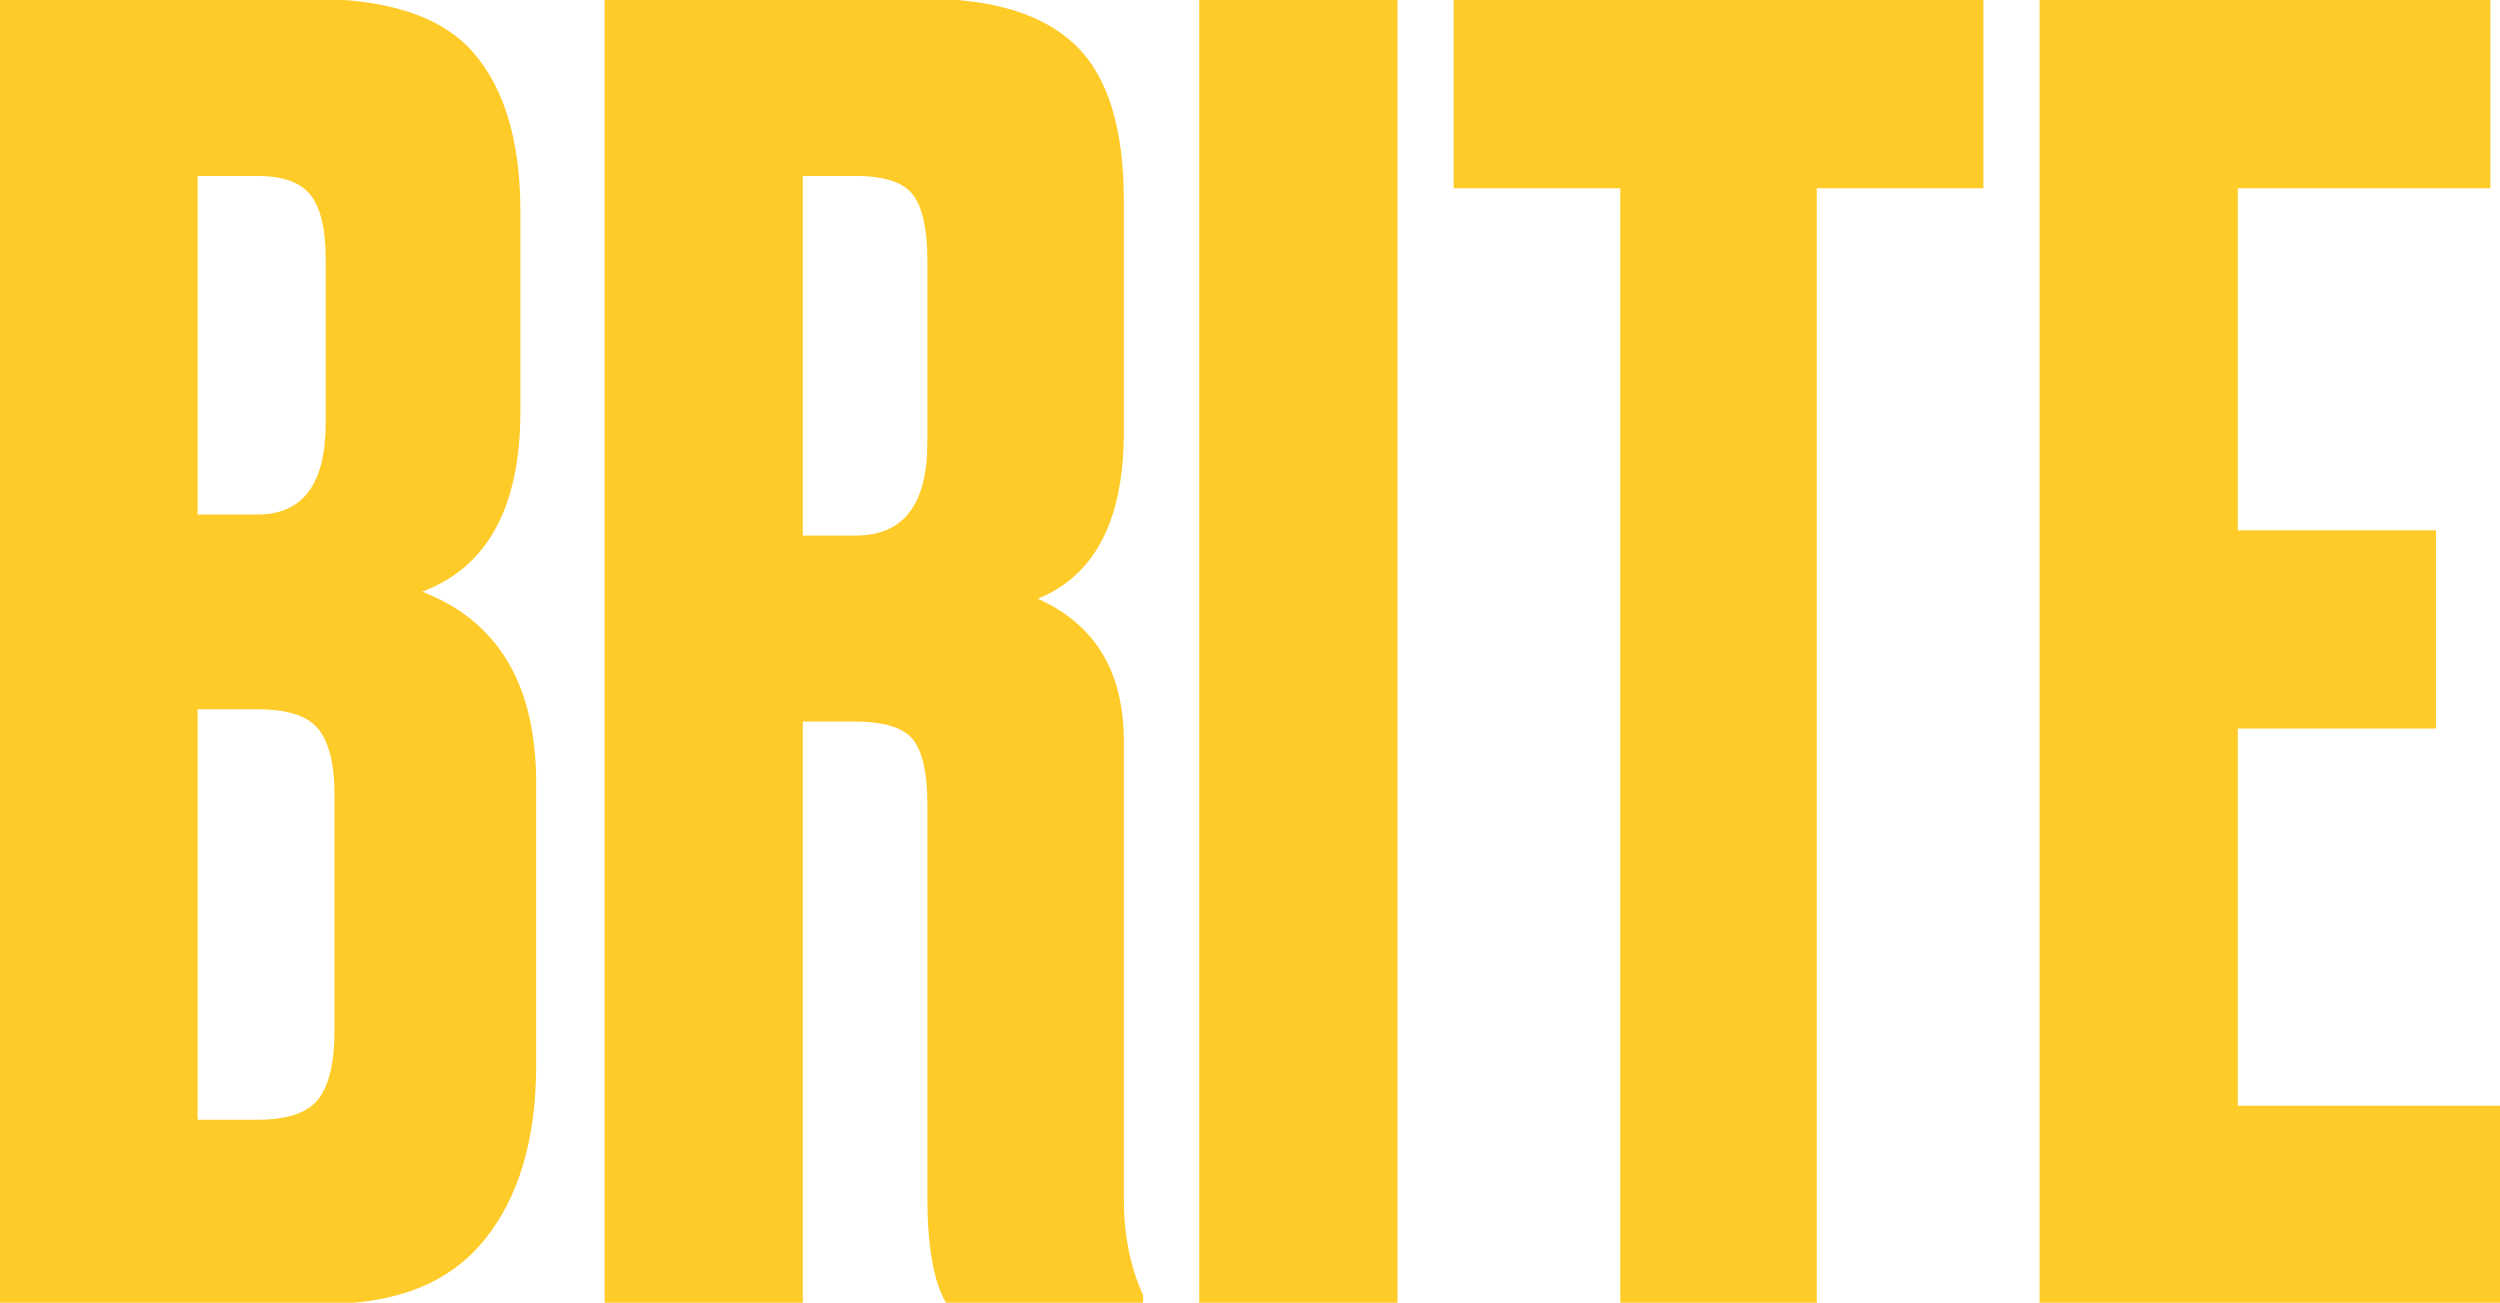
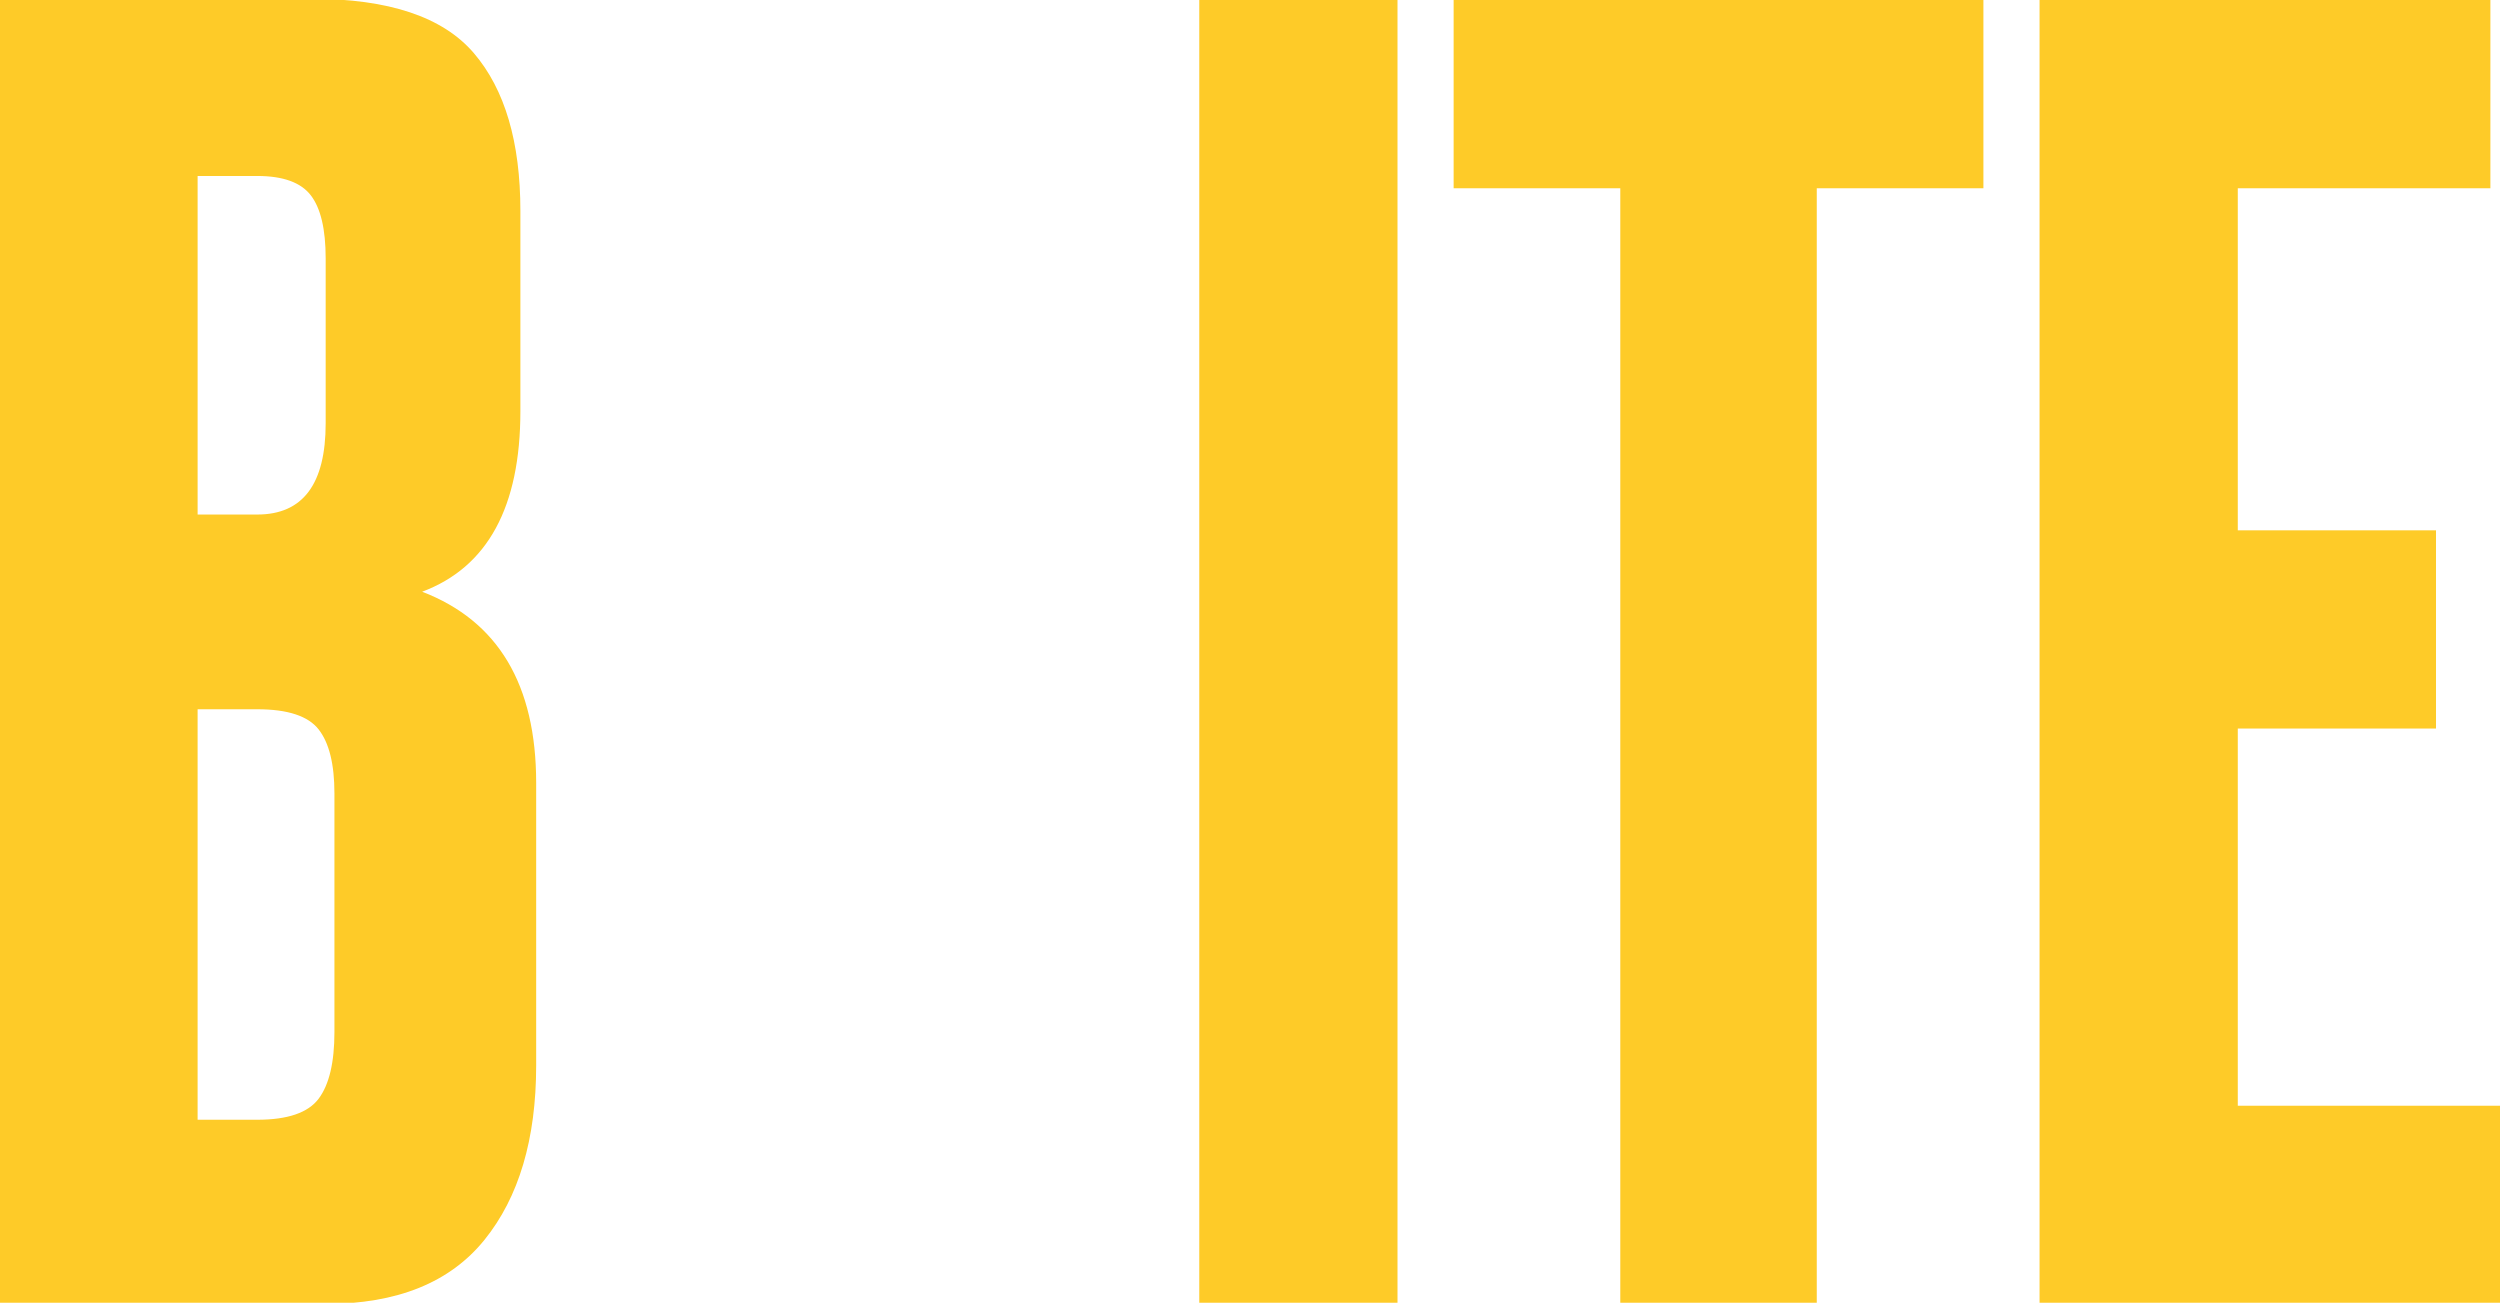
<svg xmlns="http://www.w3.org/2000/svg" xml:space="preserve" width="142.169mm" height="74.083mm" version="1.1" style="shape-rendering:geometricPrecision; text-rendering:geometricPrecision; image-rendering:optimizeQuality; fill-rule:evenodd; clip-rule:evenodd" viewBox="0 0 14216.94 7408.32">
  <defs>
    <style type="text/css">
   
    .fil0 {fill:#FECB28;fill-rule:nonzero}
   
  </style>
  </defs>
  <g id="Слой_x0020_1">
    <g id="_2688785627264">
      <polygon class="fil0" points="11598.48,-6.89 14162.3,-6.89 14162.3,1070.57 12725.75,1070.57 12725.75,3015.89 13853.02,3015.89 13853.02,4143.15 12725.75,4143.15 12725.75,6287.94 14220.47,6287.94 14220.47,7415.21 11598.48,7415.21 " />
      <polygon class="fil0" points="8266.46,-6.89 11279.22,-6.89 11279.22,1070.57 10331.52,1070.57 10331.52,7415.21 9214.24,7415.21 9214.24,1070.57 8266.46,1070.57 " />
      <polygon class="fil0" points="6820,7415.21 7947.27,7415.21 7947.27,-6.89 6820,-6.89 " />
-       <path class="fil0" d="M5273.78 2517.03c0,352.49 -136.35,528.74 -409.05,528.74l-299.29 0 0 -2045.02 299.29 0c166.23,0 275.98,36.55 329.22,109.72 53.16,73.13 79.83,196.21 79.83,369.11l0 1037.45zm1117.25 4299.61l0 -2603.7c0,-392.4 -162.99,-661.75 -488.81,-808.01 325.82,-133.06 488.81,-448.91 488.81,-947.77l0 -1316.81c0,-412.29 -91.44,-706.58 -274.32,-882.83 -182.92,-176.25 -467.26,-264.41 -852.95,-264.41l-1825.61 0 0 7422.1 1127.29 0 0 -3311.98 289.27 0c172.94,0 286,34.92 339.24,104.7 53.16,69.88 79.83,191.2 79.83,364.09l0 2234.64c0,286.03 36.55,488.81 109.68,608.55l1117.32 0 0 -49.85c-73.17,-159.63 -109.75,-342.55 -109.75,-548.72z" />
      <path class="fil0" d="M1901.87 5868.95c0,172.93 -29.9,299.26 -89.77,379.08 -59.87,79.81 -176.23,119.7 -349.15,119.7l-339.2 0 0 -2334.36 339.2 0c172.92,0 289.28,38.25 349.15,114.73 59.87,76.48 89.77,197.83 89.77,364.17l0 1356.68zm-778.12 -4868.2l339.2 0c146.29,0 247.7,36.55 304.26,109.72 56.51,73.13 84.8,192.86 84.8,359.09l0 937.75c0,345.83 -129.74,518.73 -389.06,518.73l-339.2 0 0 -1925.29zm1276.89 2364.25c372.44,-139.67 558.68,-482.14 558.68,-1027.5l0 -1137.29c0,-392.36 -88.14,-691.65 -264.38,-897.82 -176.25,-206.16 -483.83,-309.28 -922.75,-309.28l-1775.72 0 0 7422.1 1855.54 0c405.69,0 706.59,-121.4 902.78,-364.11 196.21,-242.78 294.31,-573.65 294.31,-992.6l0 -1606.11c0,-558.72 -216.14,-921.16 -648.46,-1087.39z" />
    </g>
  </g>
</svg>